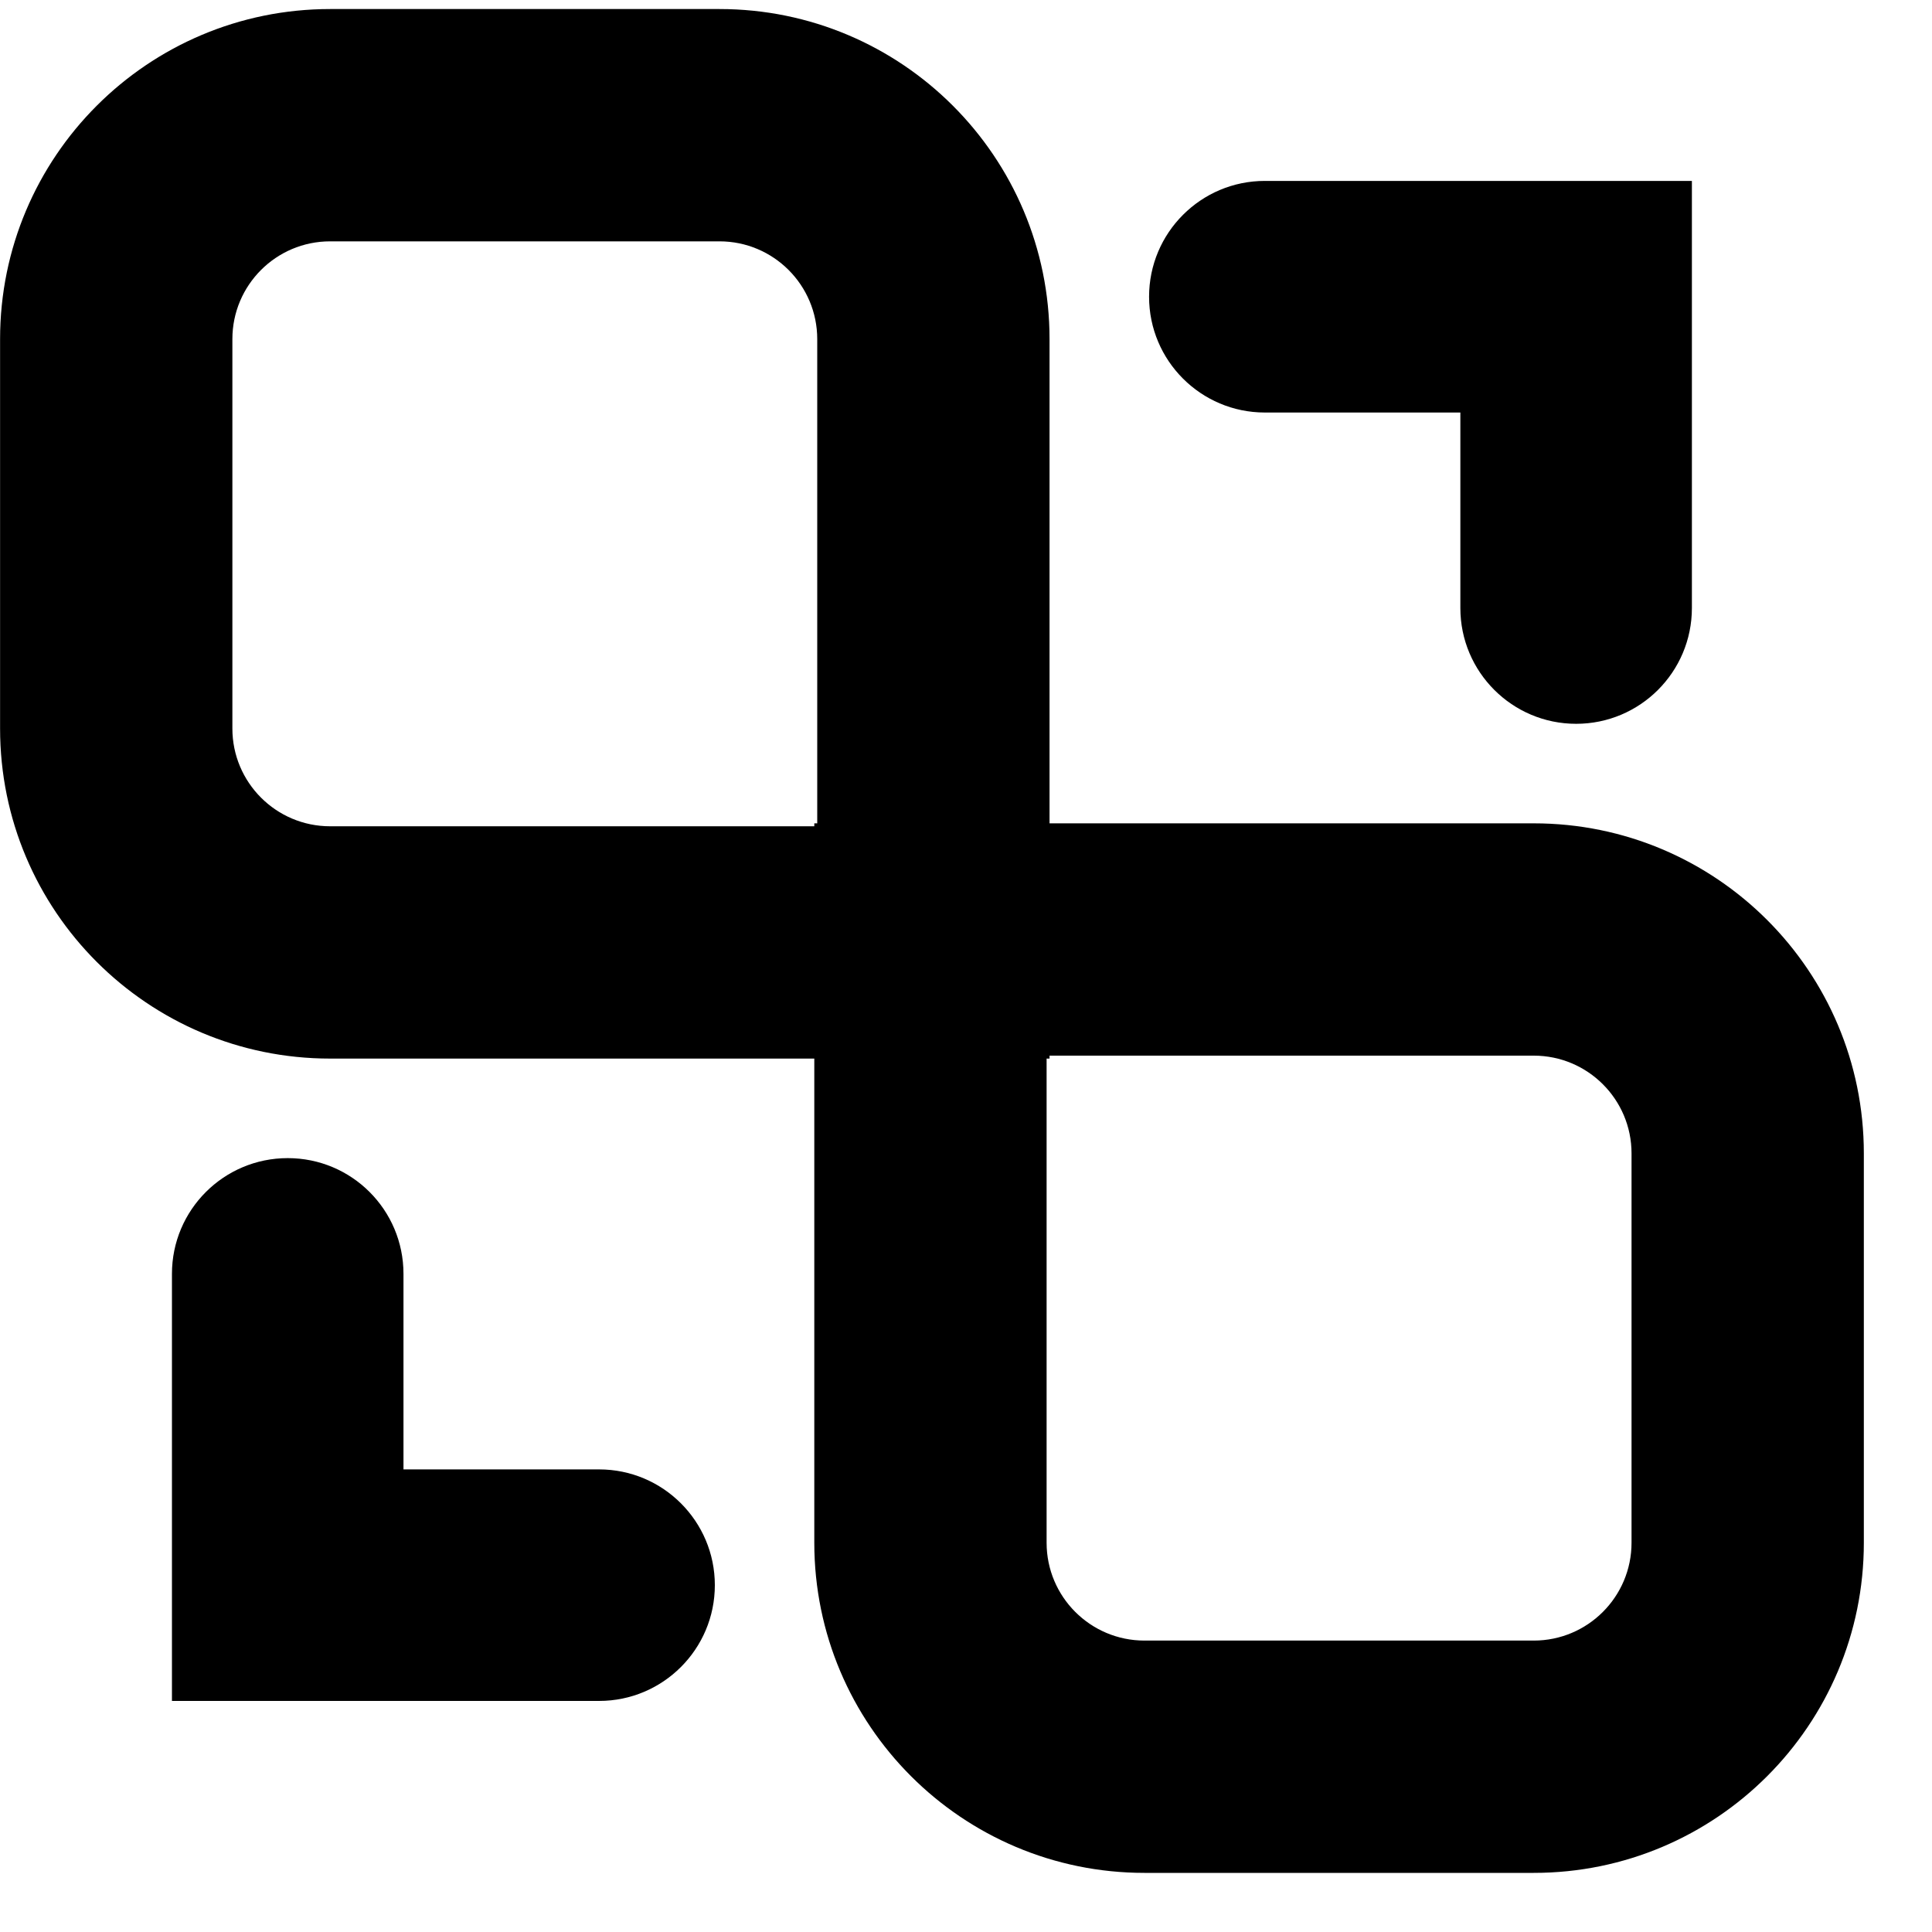
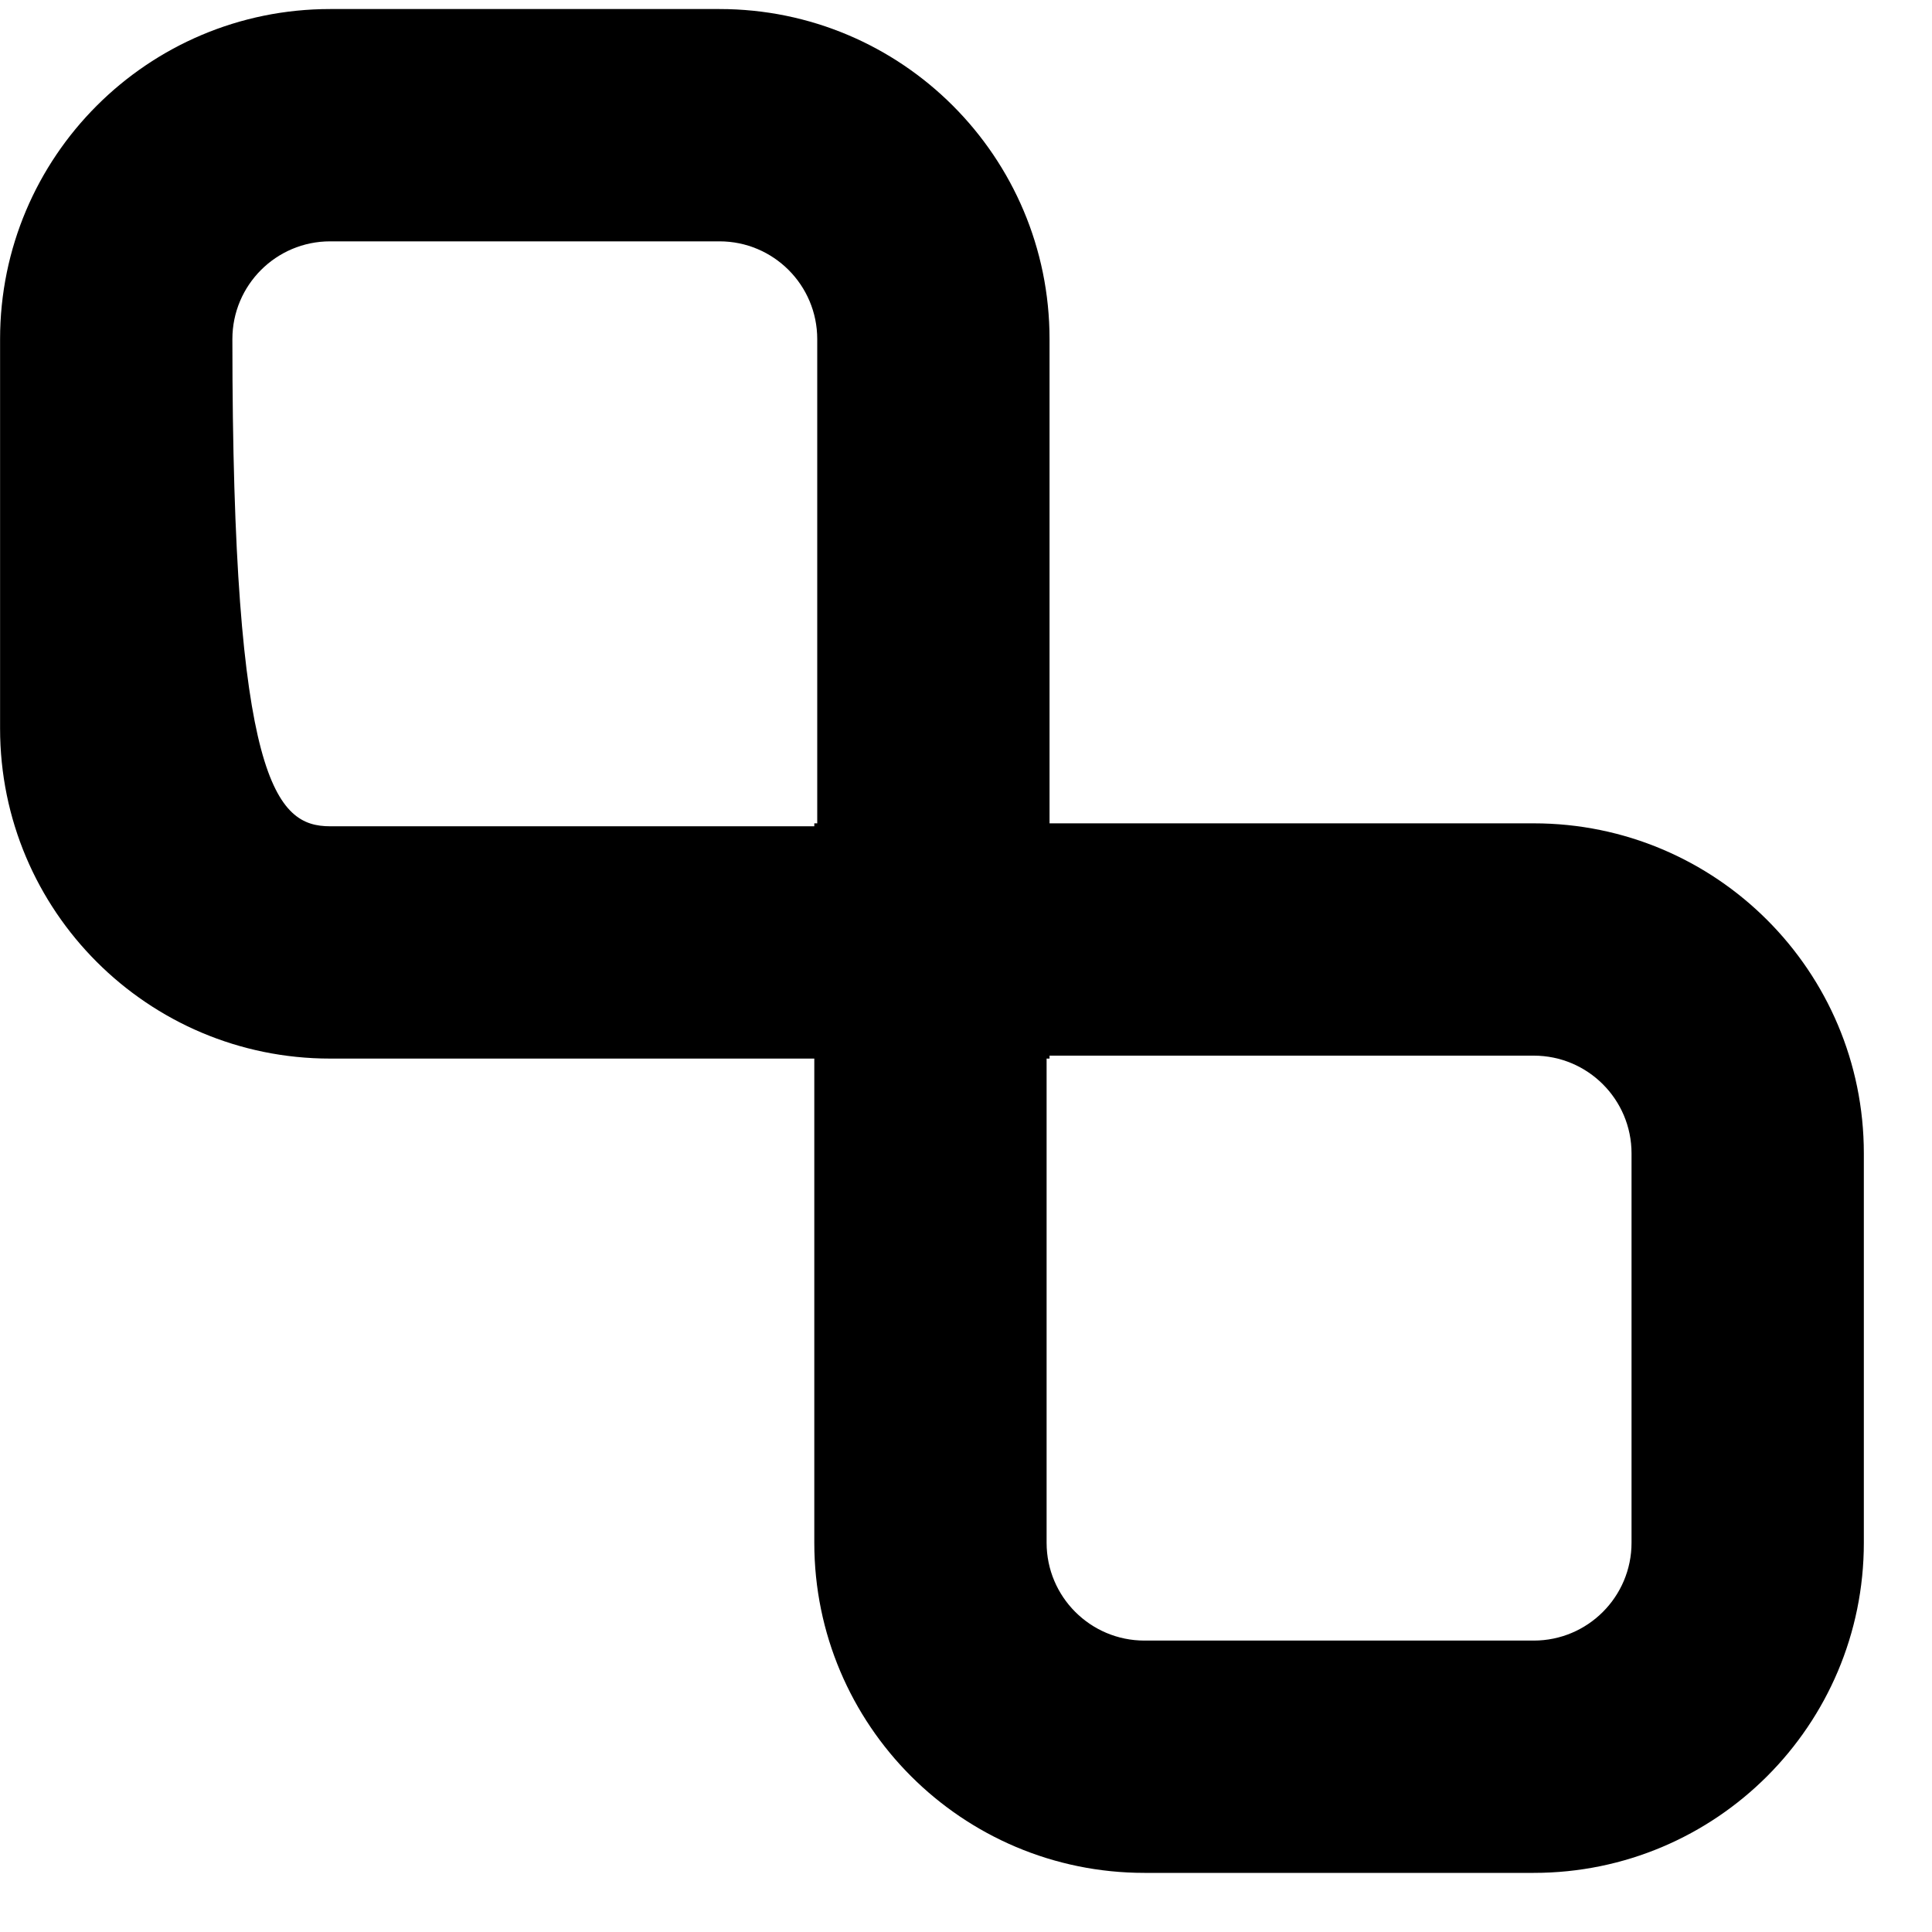
<svg xmlns="http://www.w3.org/2000/svg" width="25" height="25" viewBox="0 0 25 25" fill="none">
  <path fill-rule="evenodd" clip-rule="evenodd" d="M24.118 19.963C24.118 22.322 22.206 24.235 19.847 24.235L14.809 24.235C12.45 24.235 10.537 22.322 10.537 19.963L10.537 10.654L19.847 10.654C22.206 10.654 24.118 12.566 24.118 14.925L24.118 19.963ZM19.847 21.229C20.545 21.229 21.112 20.662 21.112 19.963L21.112 14.925C21.112 14.226 20.545 13.66 19.847 13.66L13.543 13.66L13.543 19.963C13.543 20.662 14.11 21.229 14.809 21.229L19.847 21.229Z" fill="black" />
-   <path fill-rule="evenodd" clip-rule="evenodd" d="M13.581 13.698L4.272 13.698C1.913 13.698 0.001 11.786 0.001 9.427L0.001 4.388C0.001 2.029 1.913 0.117 4.272 0.117L9.31 0.117C11.669 0.117 13.581 2.029 13.581 4.388L13.581 13.698ZM10.575 10.692L10.575 4.388C10.575 3.69 10.009 3.123 9.31 3.123L4.272 3.123C3.573 3.123 3.007 3.69 3.007 4.388L3.007 9.427C3.007 10.125 3.573 10.692 4.272 10.692L10.575 10.692Z" fill="black" />
-   <path fill-rule="evenodd" clip-rule="evenodd" d="M21.893 2.341L21.893 7.868C21.893 8.695 21.223 9.366 20.395 9.366C19.568 9.366 18.897 8.695 18.897 7.868L18.897 5.338L16.367 5.338C15.54 5.338 14.869 4.667 14.869 3.84C14.869 3.012 15.54 2.341 16.367 2.341L21.893 2.341Z" fill="black" />
-   <path fill-rule="evenodd" clip-rule="evenodd" d="M2.225 22.01L7.752 22.01C8.579 22.01 9.25 21.339 9.25 20.512C9.25 19.685 8.579 19.014 7.752 19.014L5.221 19.014L5.221 16.484C5.221 15.656 4.551 14.986 3.723 14.986C2.896 14.986 2.225 15.656 2.225 16.484L2.225 22.01Z" fill="black" />
+   <path fill-rule="evenodd" clip-rule="evenodd" d="M13.581 13.698L4.272 13.698C1.913 13.698 0.001 11.786 0.001 9.427L0.001 4.388C0.001 2.029 1.913 0.117 4.272 0.117L9.31 0.117C11.669 0.117 13.581 2.029 13.581 4.388L13.581 13.698ZM10.575 10.692L10.575 4.388C10.575 3.69 10.009 3.123 9.31 3.123L4.272 3.123C3.573 3.123 3.007 3.69 3.007 4.388C3.007 10.125 3.573 10.692 4.272 10.692L10.575 10.692Z" fill="black" />
</svg>